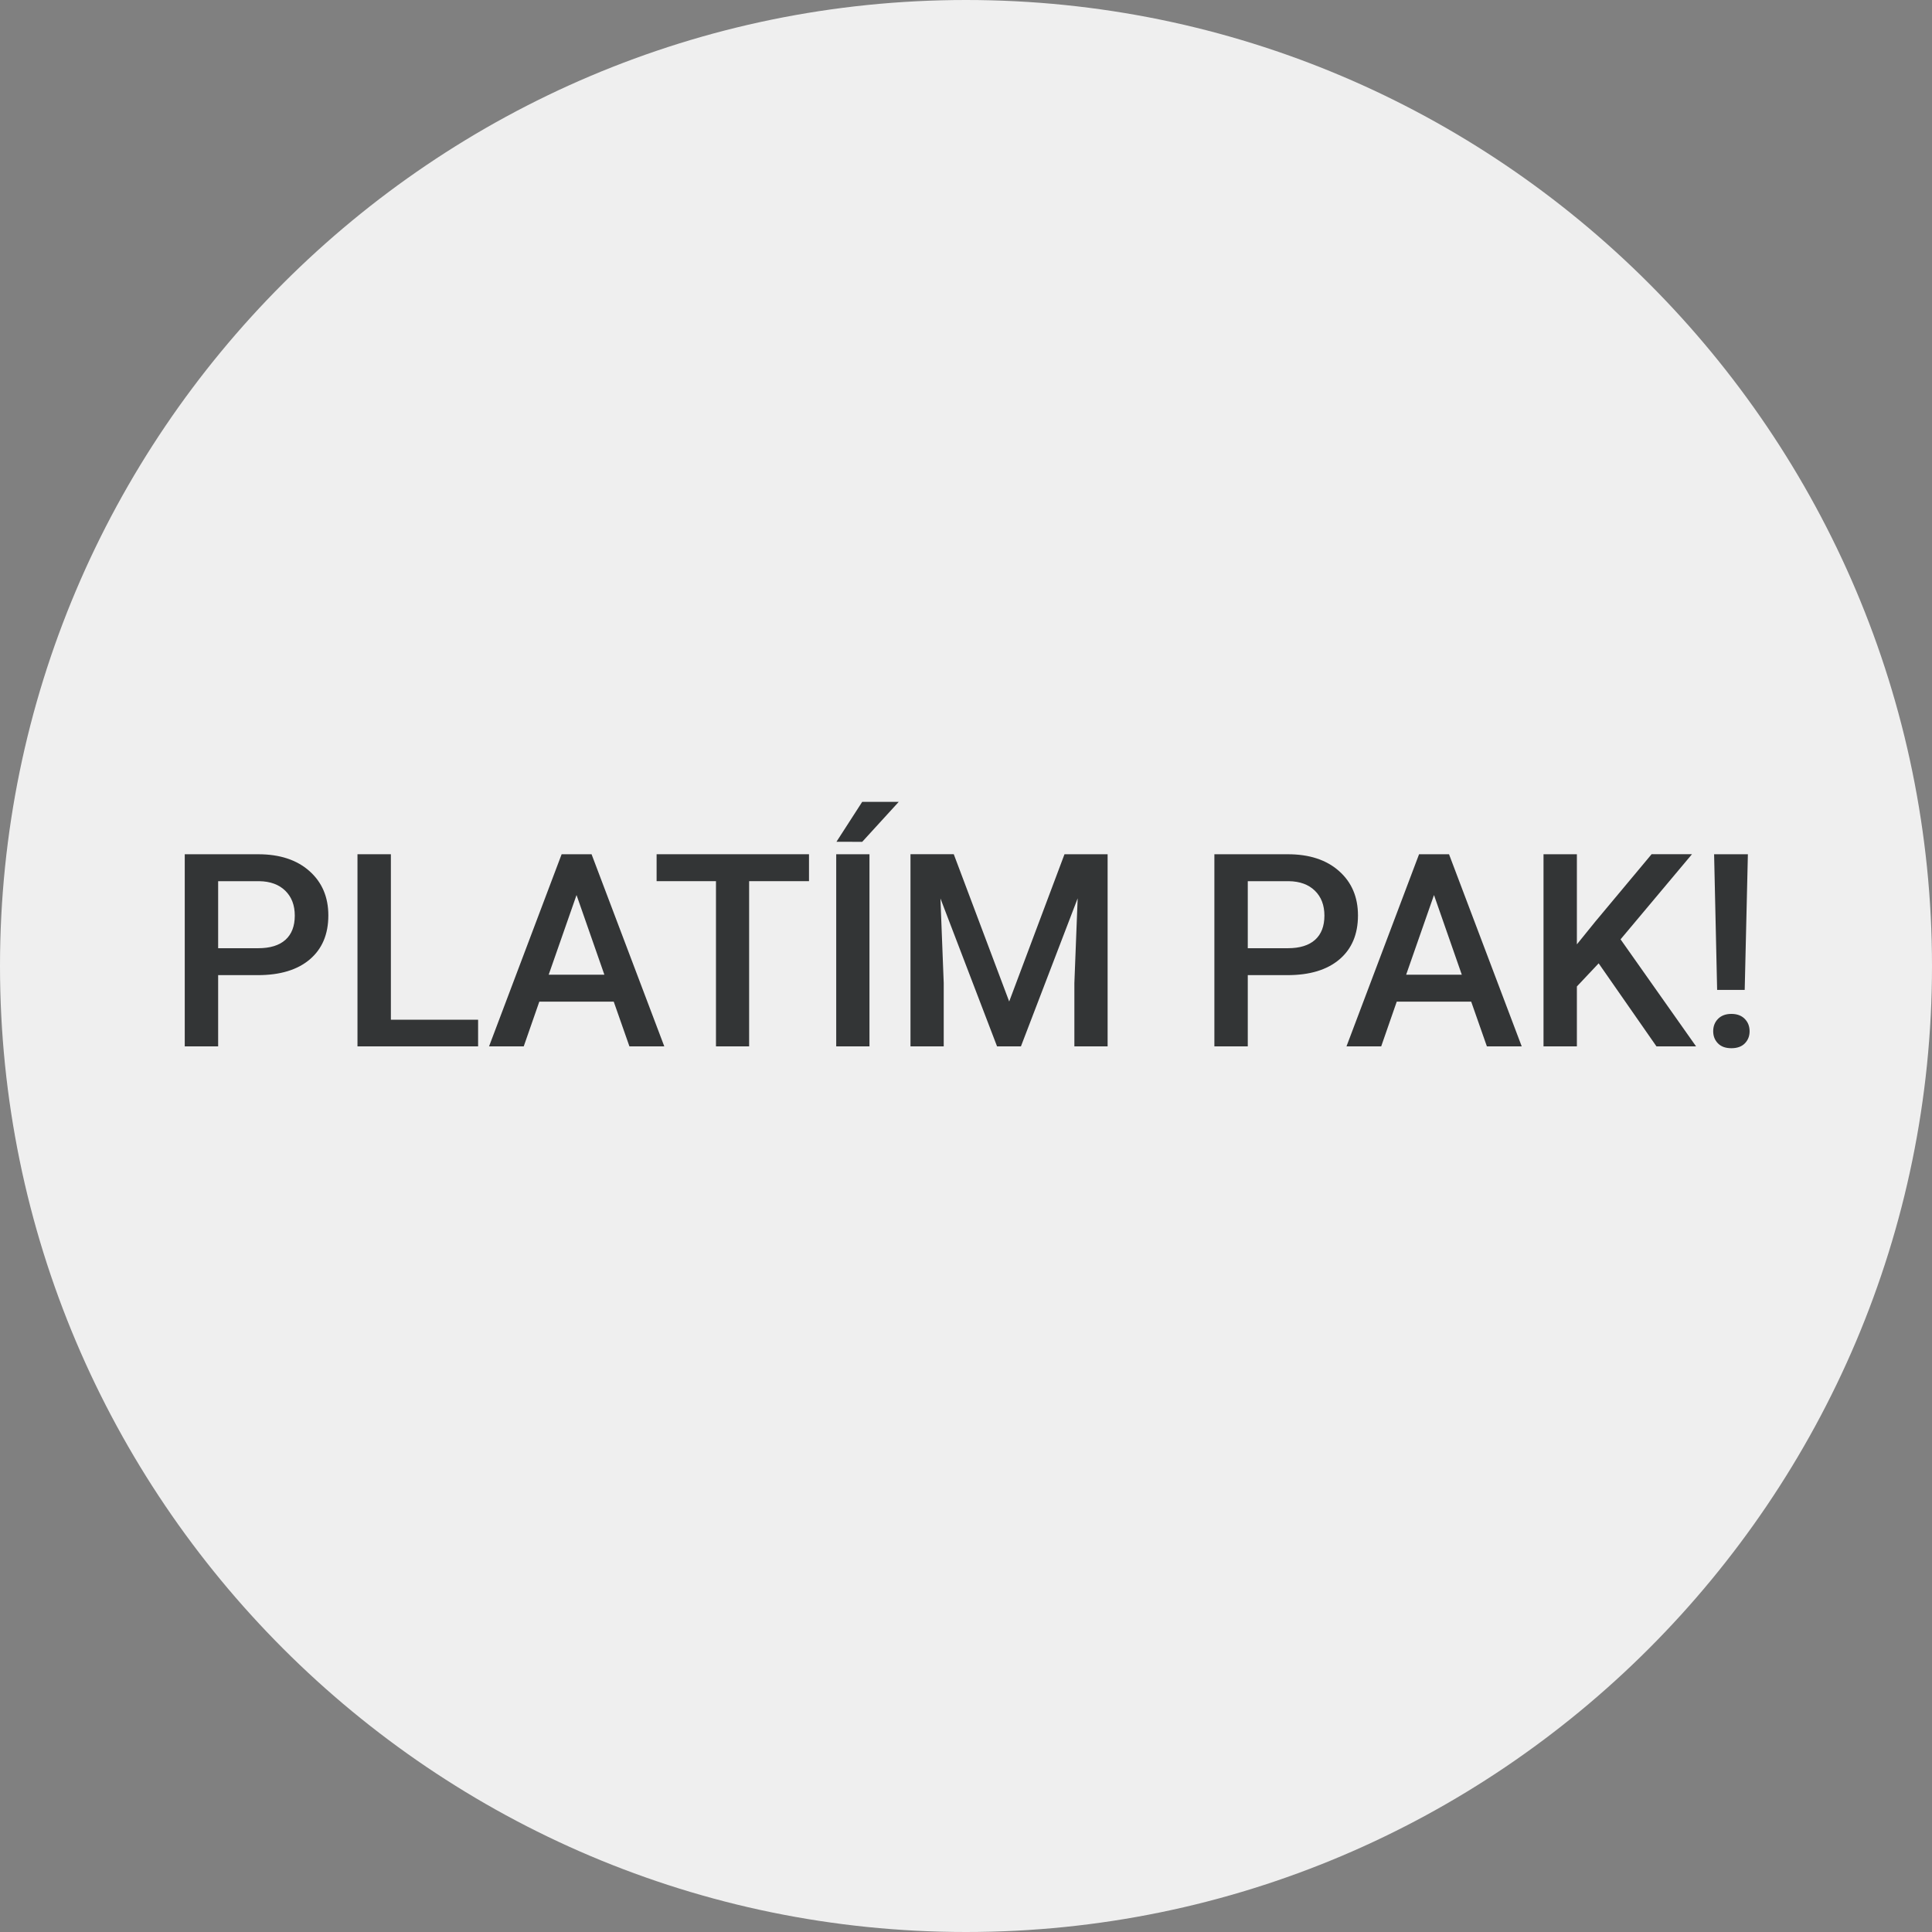
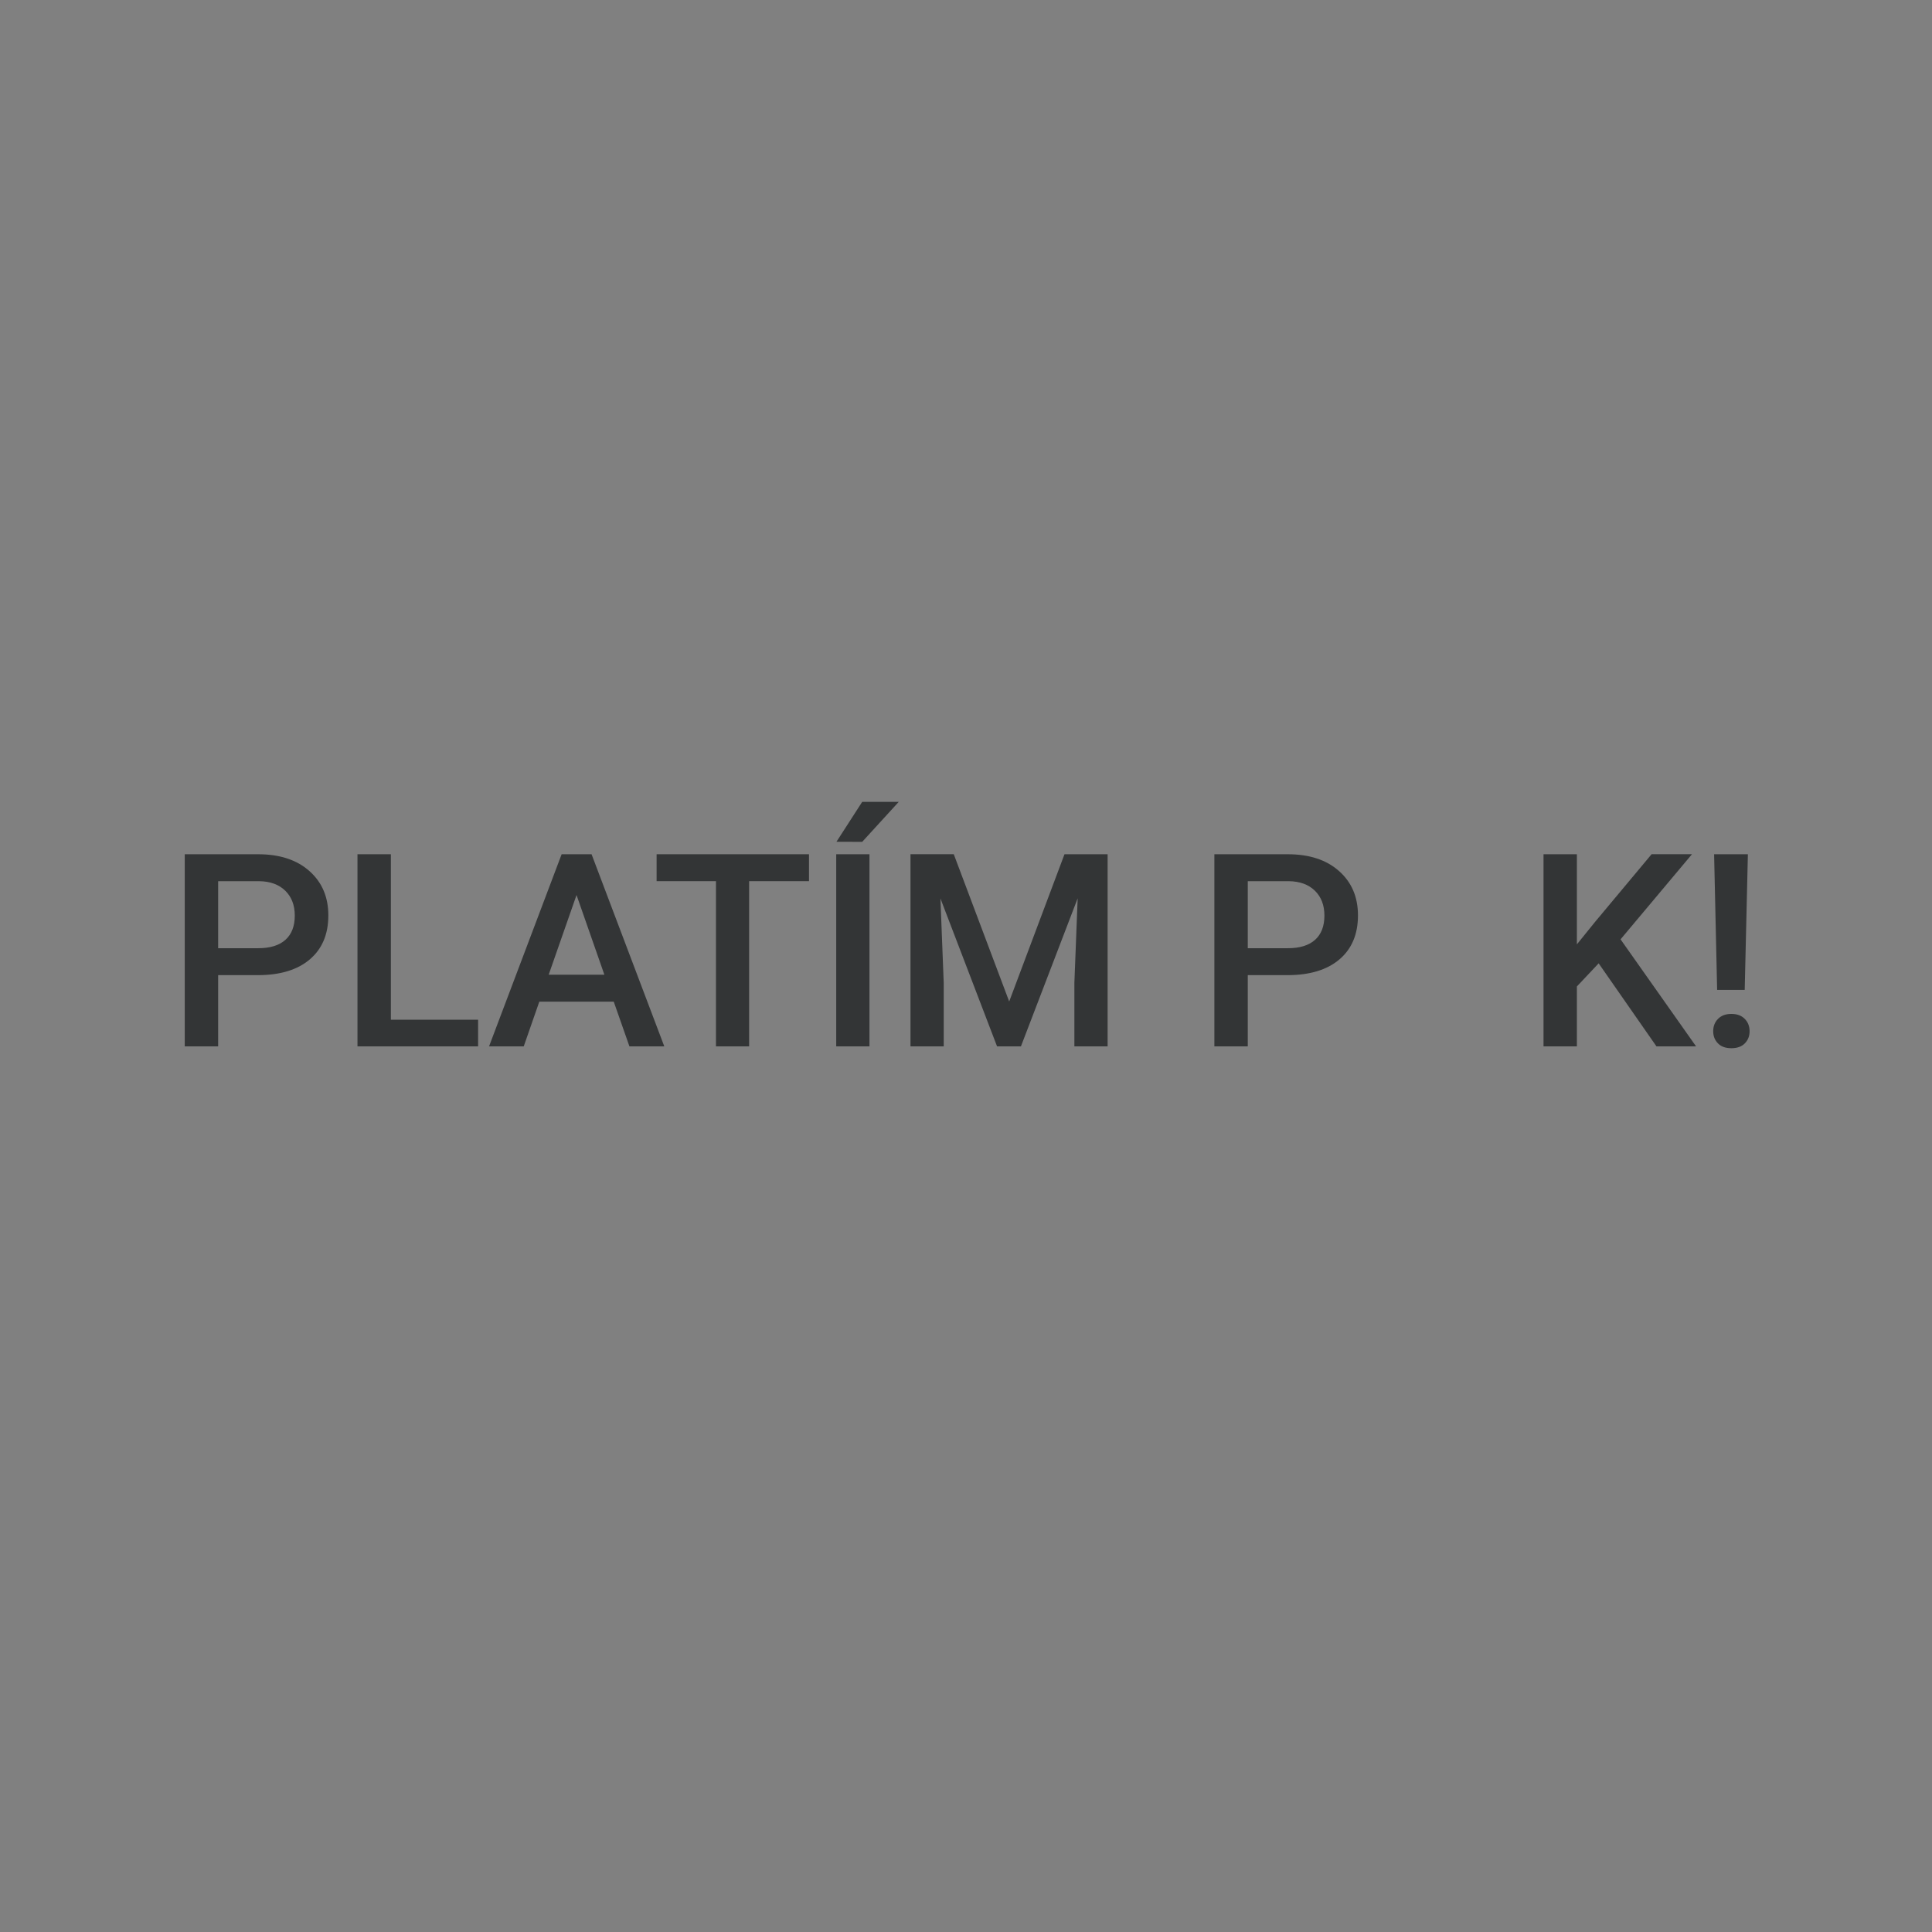
<svg xmlns="http://www.w3.org/2000/svg" id="Vrstva_1" viewBox="0 0 131.952 131.952">
  <rect x="0" y="0" width="131.952" height="131.952" fill="#808080" stroke="none" />
  <defs>
    <style>.cls-1{fill:#333536;}.cls-1,.cls-2{stroke-width:0px;}.cls-2{fill:#efefef;}</style>
  </defs>
-   <path class="cls-2" d="m65.976,0C29.597,0,0,29.597,0,65.976c0,36.38,29.597,65.976,65.976,65.976s65.976-29.597,65.976-65.976C131.952,29.597,102.355,0,65.976,0Z" />
  <path class="cls-1" d="m14.899,66.599v4.867h-2.281v-13.122h5.02c1.467,0,2.631.382,3.492,1.146.863.764,1.295,1.774,1.295,3.032,0,1.287-.424,2.288-1.268,3.004s-2.025,1.074-3.547,1.074h-2.711Zm0-1.838h2.738c.812,0,1.43-.19,1.857-.572.426-.382.639-.933.639-1.654,0-.709-.215-1.275-.648-1.699-.432-.424-1.027-.642-1.783-.653h-2.803v4.578Z" />
  <path class="cls-1" d="m26.696,69.645h5.957v1.82h-8.238v-13.122h2.281v11.302Z" />
  <path class="cls-1" d="m41.916,68.411h-5.082l-1.064,3.055h-2.369l4.957-13.122h2.045l4.967,13.122h-2.381l-1.072-3.055Zm-4.443-1.839h3.805l-1.902-5.443-1.902,5.443Z" />
  <path class="cls-1" d="m55.254,60.182h-4.09v11.283h-2.264v-11.283h-4.055v-1.839h10.408v1.839Z" />
  <path class="cls-1" d="m59.383,71.465h-2.271v-13.122h2.271v13.122Zm-.496-16.7h2.496l-2.496,2.731-1.758-.005,1.758-2.726Z" />
  <path class="cls-1" d="m65.141,58.343l3.785,10.058,3.777-10.058h2.945v13.122h-2.27v-4.326l.225-5.786-3.875,10.112h-1.631l-3.867-10.103.225,5.776v4.326h-2.27v-13.122h2.955Z" />
  <path class="cls-1" d="m85.221,66.599v4.867h-2.281v-13.122h5.02c1.467,0,2.631.382,3.492,1.146.863.764,1.295,1.774,1.295,3.032,0,1.287-.424,2.288-1.268,3.004s-2.025,1.074-3.547,1.074h-2.711Zm0-1.838h2.738c.812,0,1.43-.19,1.857-.572.426-.382.639-.933.639-1.654,0-.709-.215-1.275-.648-1.699-.432-.424-1.027-.642-1.783-.653h-2.803v4.578Z" />
-   <path class="cls-1" d="m100.479,68.411h-5.084l-1.062,3.055h-2.371l4.957-13.122h2.047l4.965,13.122h-2.379l-1.072-3.055Zm-4.443-1.839h3.803l-1.9-5.443-1.902,5.443Z" />
  <path class="cls-1" d="m109.184,65.796l-1.486,1.577v4.092h-2.279v-13.122h2.279v6.155l1.262-1.559,3.84-4.597h2.758l-4.877,5.813,5.156,7.309h-2.705l-3.947-5.669Z" />
  <path class="cls-1" d="m117.008,70.433c0-.341.109-.624.332-.849.223-.224.525-.336.91-.336s.689.112.91.336c.223.225.334.508.334.849,0,.329-.107.604-.324.826s-.523.332-.92.332-.703-.11-.918-.332c-.217-.222-.324-.497-.324-.826Zm2.152-2.825h-1.883l-.207-9.265h2.307l-.217,9.265Z" />
</svg>